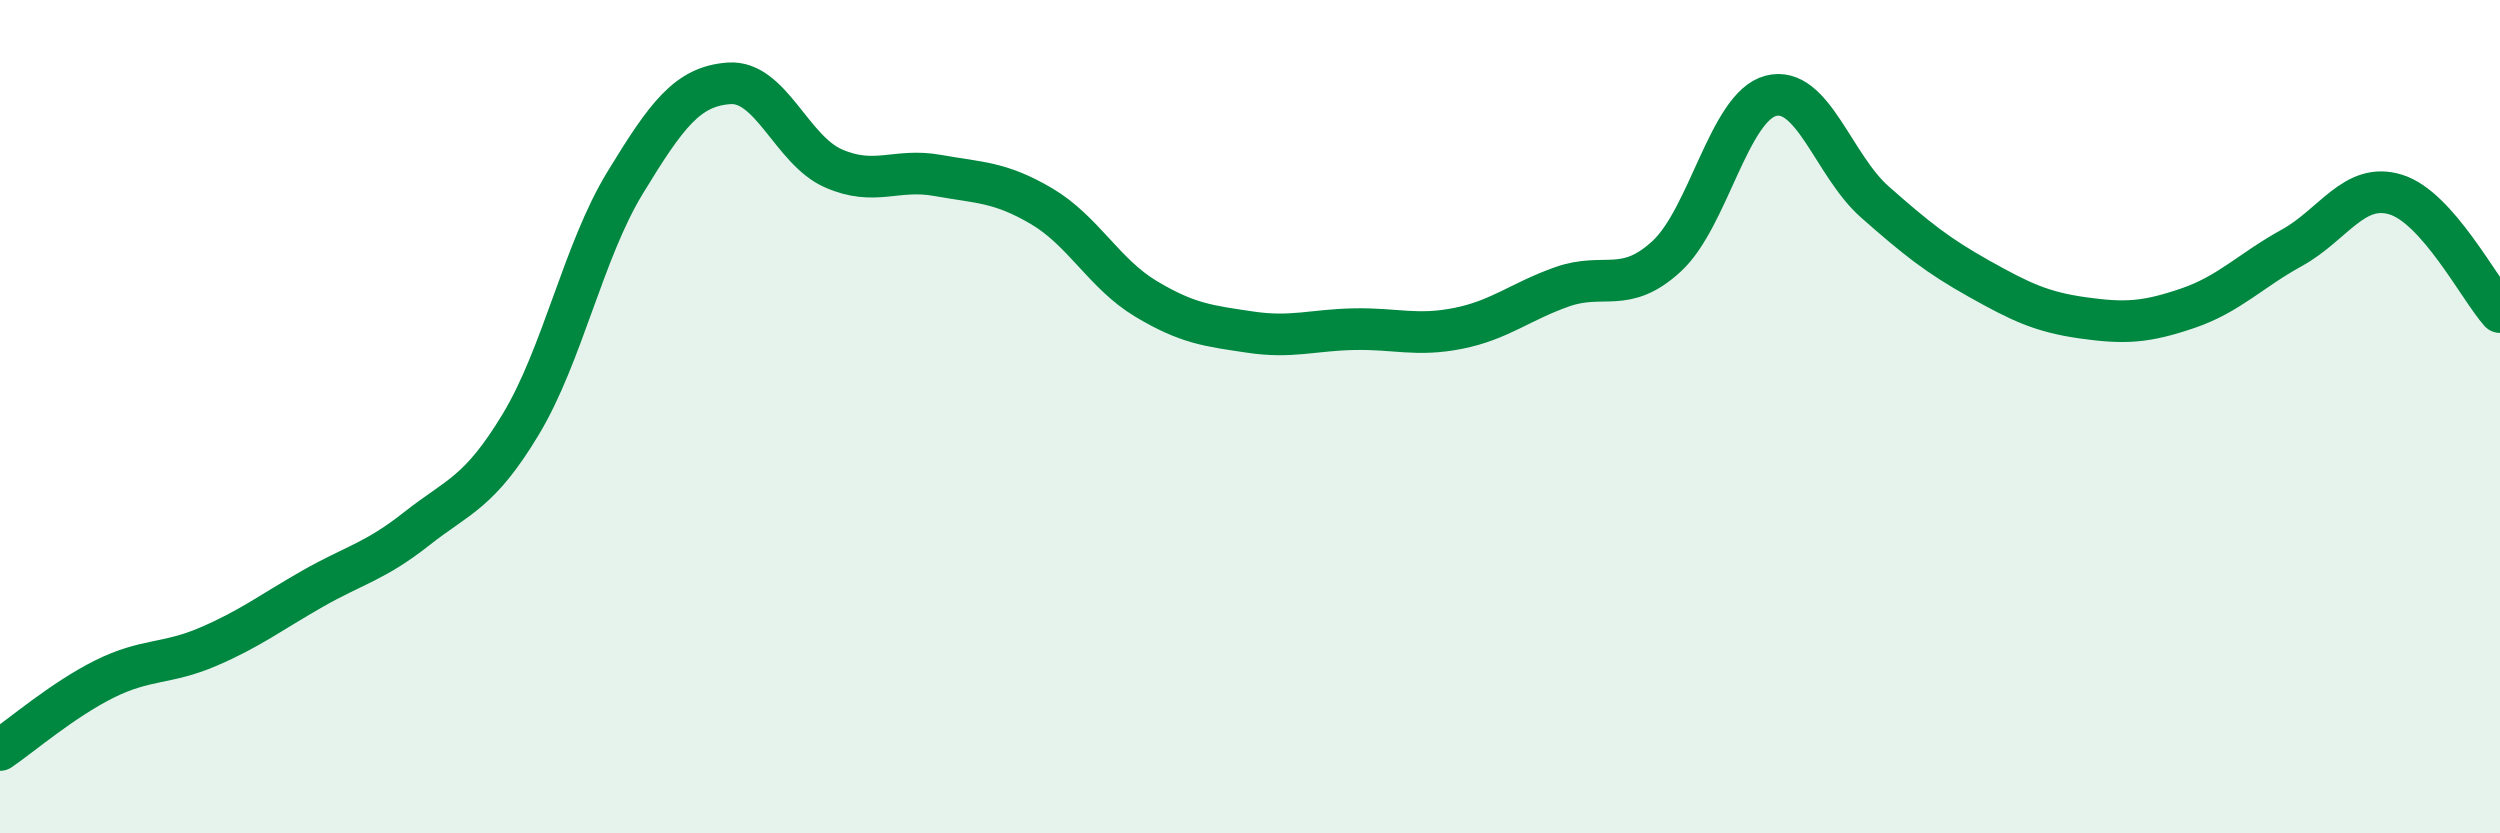
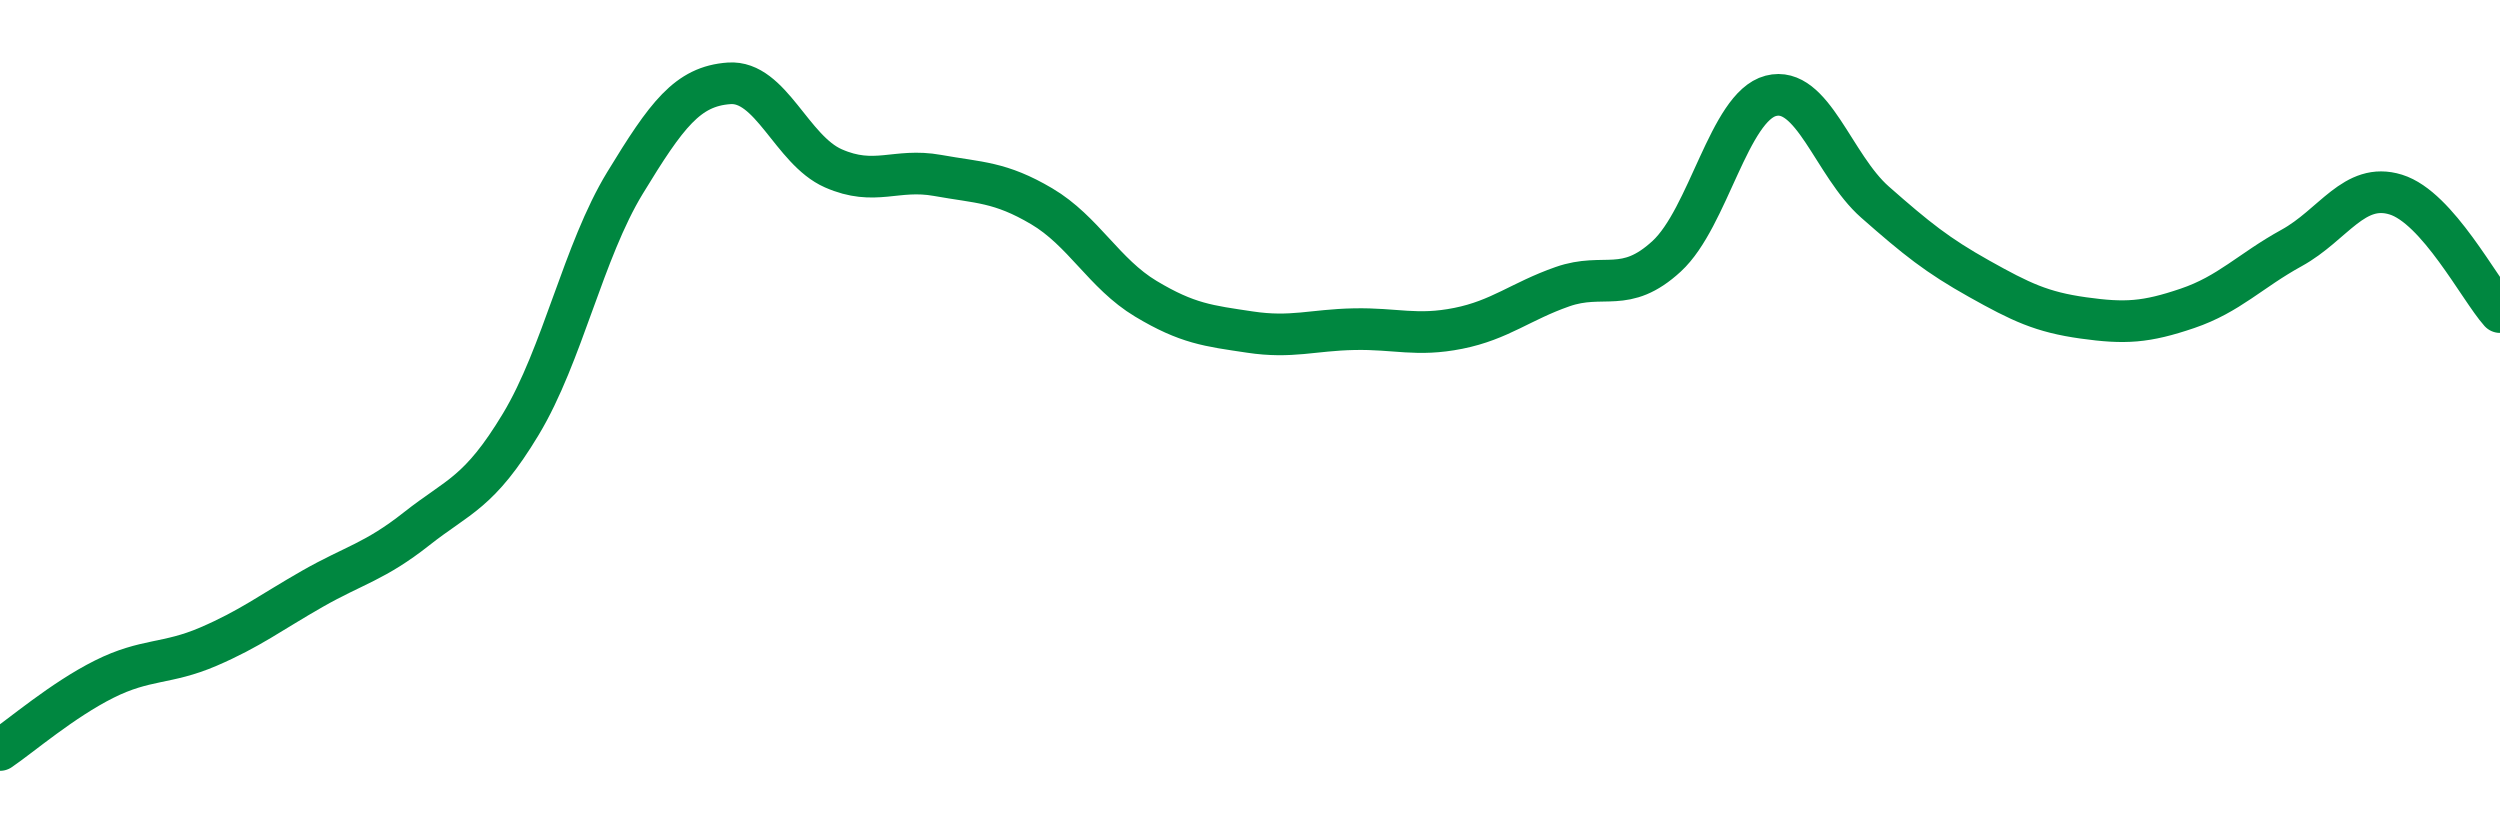
<svg xmlns="http://www.w3.org/2000/svg" width="60" height="20" viewBox="0 0 60 20">
-   <path d="M 0,18 C 0.5,17.66 1.5,16.8 2.5,16.3 C 3.5,15.8 4,15.95 5,15.52 C 6,15.09 6.5,14.7 7.5,14.13 C 8.5,13.56 9,13.48 10,12.69 C 11,11.9 11.5,11.84 12.5,10.18 C 13.5,8.52 14,6.03 15,4.39 C 16,2.75 16.5,2.07 17.5,2 C 18.5,1.93 19,3.6 20,4.04 C 21,4.48 21.5,4.03 22.5,4.21 C 23.5,4.39 24,4.36 25,4.95 C 26,5.54 26.5,6.57 27.5,7.17 C 28.5,7.77 29,7.82 30,7.97 C 31,8.12 31.5,7.92 32.5,7.9 C 33.5,7.88 34,8.08 35,7.88 C 36,7.68 36.5,7.23 37.5,6.88 C 38.5,6.53 39,7.07 40,6.15 C 41,5.23 41.5,2.56 42.5,2.3 C 43.5,2.04 44,3.97 45,4.85 C 46,5.73 46.5,6.13 47.5,6.69 C 48.5,7.25 49,7.49 50,7.63 C 51,7.77 51.5,7.74 52.5,7.4 C 53.5,7.06 54,6.5 55,5.95 C 56,5.4 56.5,4.36 57.5,4.67 C 58.5,4.98 59.5,6.93 60,7.49L60 20L0 20Z" fill="#008740" opacity="0.1" stroke-linecap="round" stroke-linejoin="round" />
  <path d="M 0,18 C 0.5,17.66 1.5,16.8 2.5,16.3 C 3.5,15.8 4,15.95 5,15.52 C 6,15.09 6.5,14.7 7.5,14.13 C 8.5,13.56 9,13.48 10,12.69 C 11,11.9 11.5,11.84 12.5,10.18 C 13.5,8.52 14,6.03 15,4.39 C 16,2.75 16.5,2.07 17.5,2 C 18.5,1.93 19,3.6 20,4.04 C 21,4.48 21.5,4.03 22.5,4.21 C 23.5,4.39 24,4.36 25,4.95 C 26,5.54 26.5,6.57 27.5,7.17 C 28.5,7.77 29,7.82 30,7.97 C 31,8.12 31.5,7.92 32.5,7.9 C 33.5,7.88 34,8.08 35,7.88 C 36,7.68 36.5,7.23 37.5,6.88 C 38.5,6.53 39,7.07 40,6.15 C 41,5.23 41.5,2.56 42.5,2.3 C 43.5,2.04 44,3.97 45,4.85 C 46,5.73 46.5,6.13 47.5,6.69 C 48.5,7.25 49,7.49 50,7.63 C 51,7.77 51.5,7.74 52.5,7.4 C 53.5,7.06 54,6.5 55,5.95 C 56,5.4 56.5,4.36 57.5,4.67 C 58.5,4.98 59.5,6.93 60,7.49" stroke="#008740" stroke-width="1" fill="none" stroke-linecap="round" stroke-linejoin="round" />
</svg>